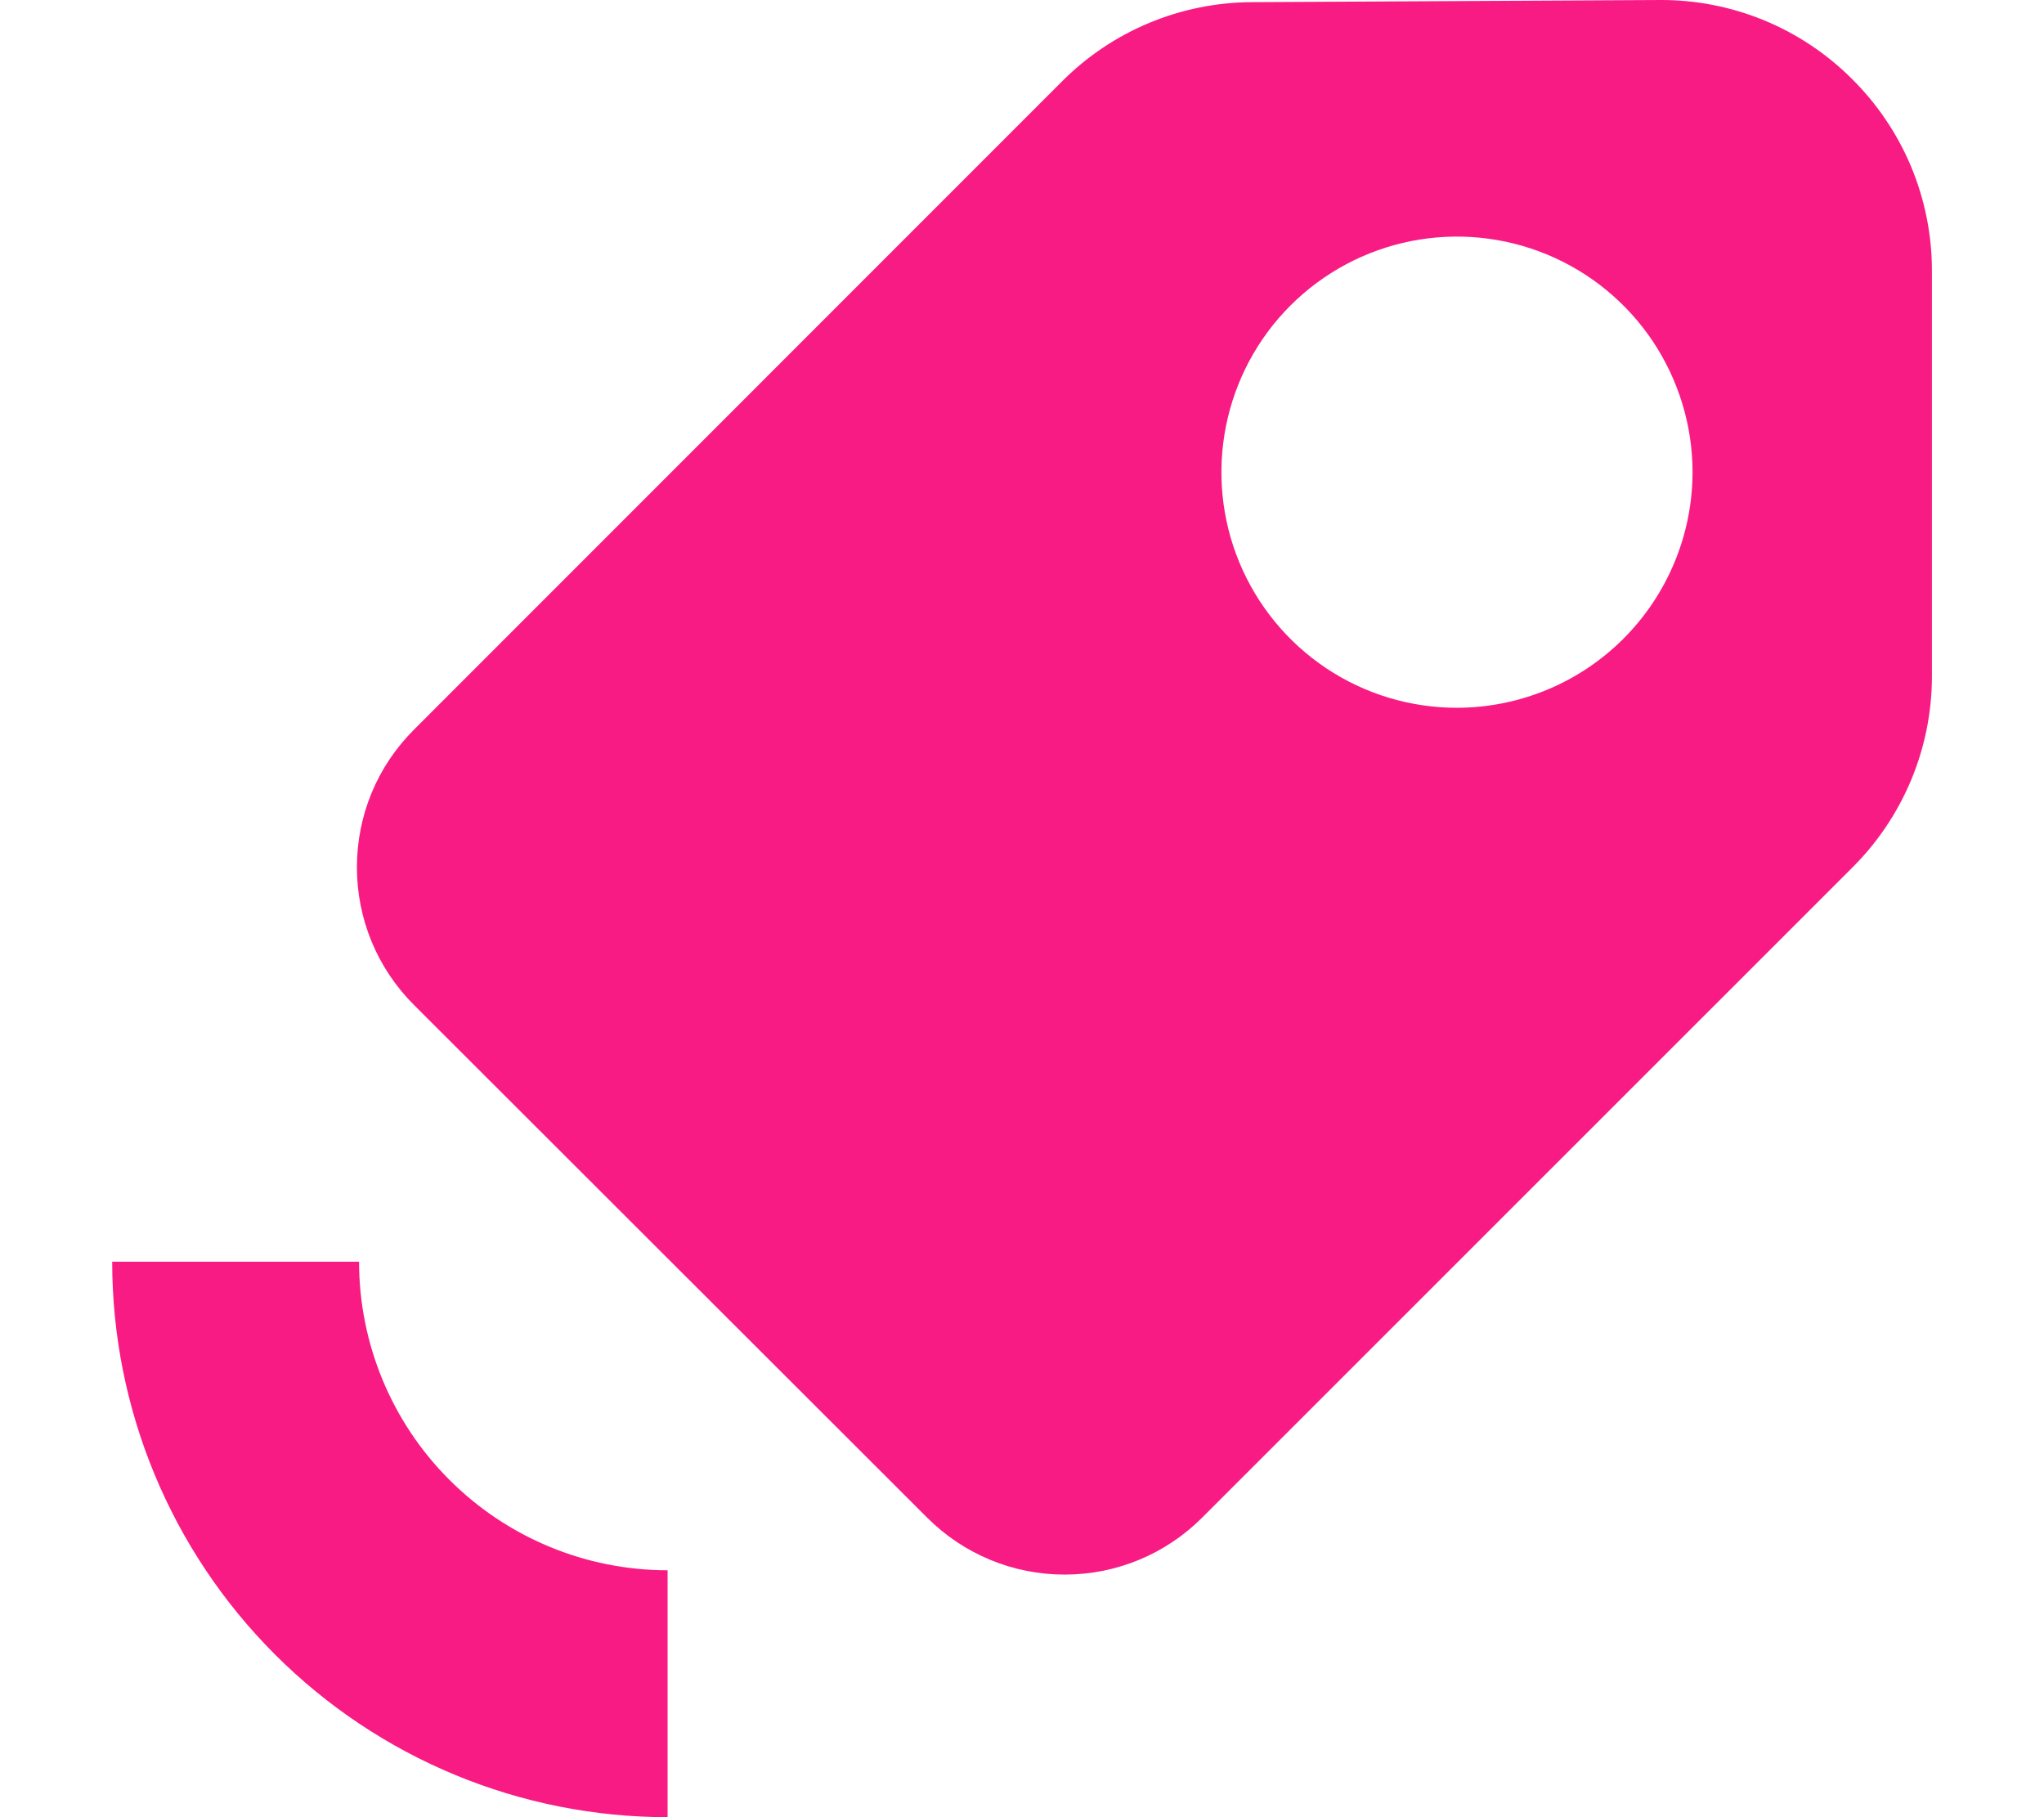
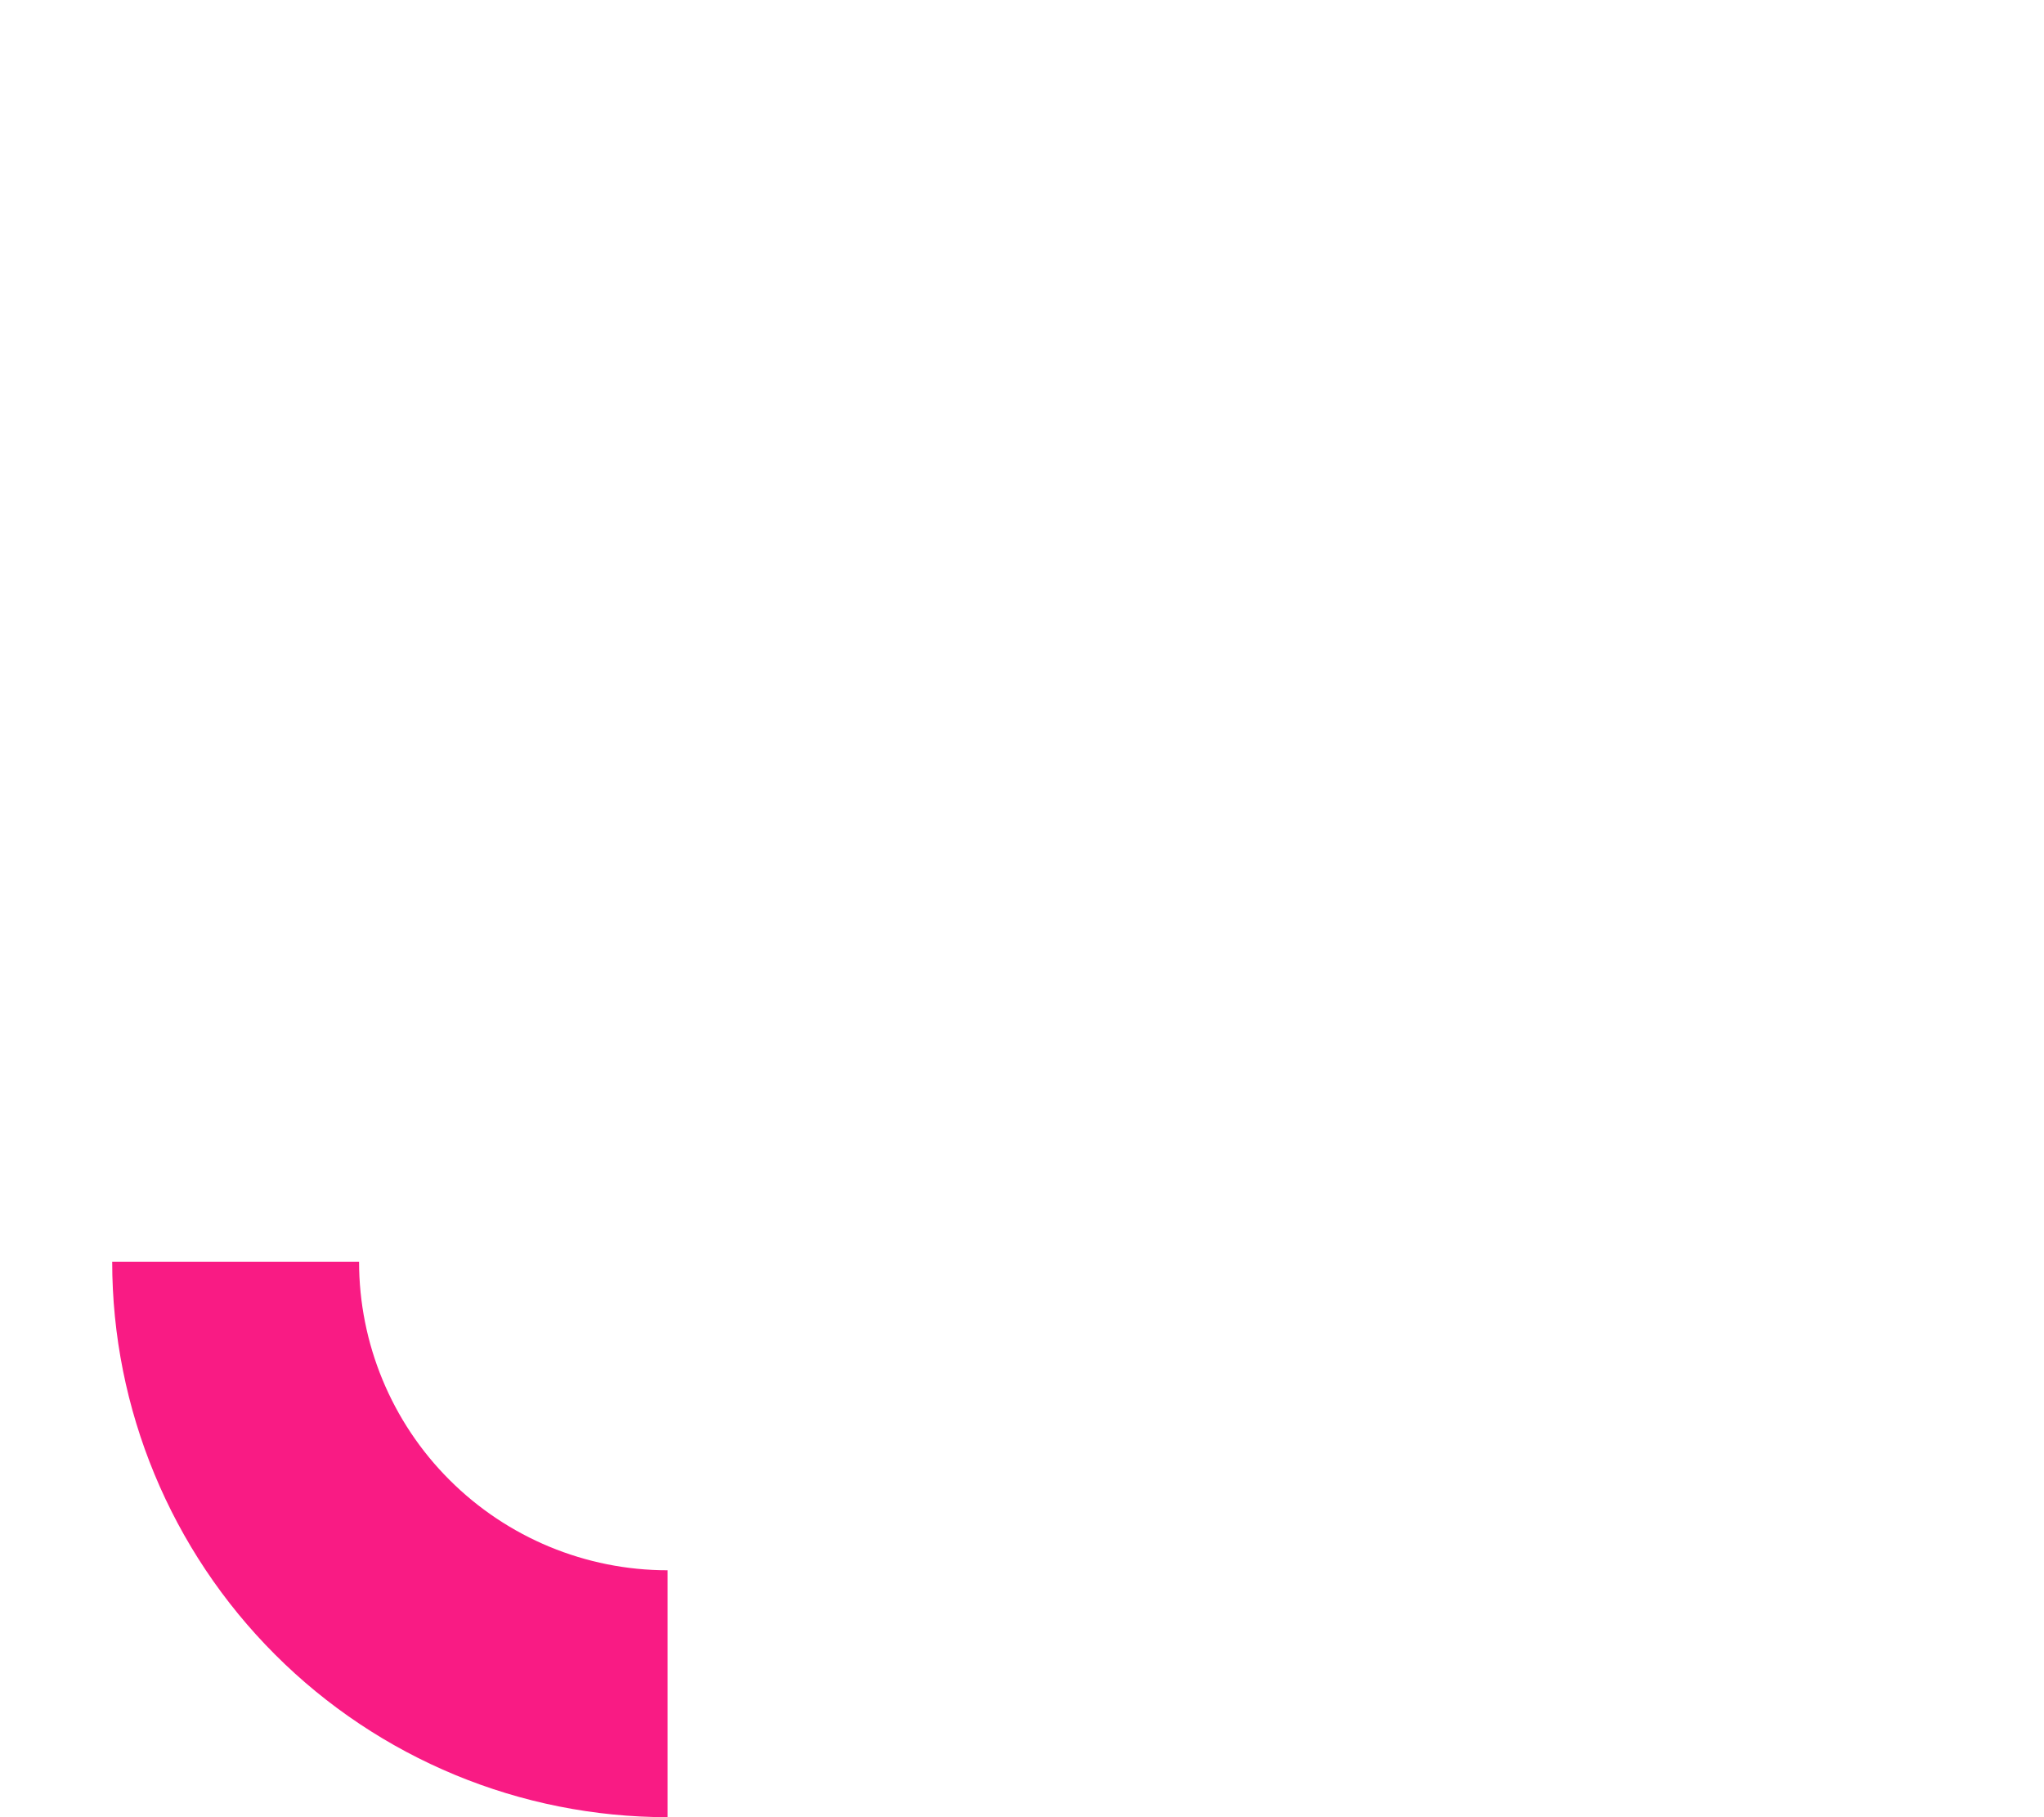
<svg xmlns="http://www.w3.org/2000/svg" width="18" height="16" viewBox="0 0 18 16" fill="none">
-   <path d="M14.624 1.0156e-05L11.023 0.019C10.397 0.022 9.798 0.271 9.355 0.714L3.645 6.425C3.486 6.584 3.359 6.772 3.273 6.98C3.187 7.188 3.143 7.411 3.143 7.636C3.143 7.861 3.187 8.084 3.273 8.292C3.359 8.5 3.486 8.689 3.645 8.848L8.164 13.362C8.323 13.521 8.512 13.648 8.72 13.734C8.927 13.82 9.15 13.864 9.375 13.864C9.6 13.864 9.823 13.82 10.031 13.734C10.239 13.648 10.428 13.521 10.587 13.362L16.316 7.635C16.761 7.19 17.012 6.587 17.013 5.959V2.382C17.013 2.067 16.95 1.756 16.829 1.465C16.707 1.175 16.529 0.912 16.305 0.691C16.084 0.471 15.822 0.297 15.533 0.178C15.245 0.06 14.936 -0.001 14.624 1.0156e-05ZM12.83 6.232C12.42 6.232 12.019 6.111 11.678 5.883C11.337 5.655 11.071 5.331 10.914 4.952C10.757 4.573 10.716 4.156 10.796 3.753C10.876 3.351 11.073 2.981 11.363 2.691C11.653 2.401 12.023 2.203 12.425 2.123C12.828 2.043 13.245 2.084 13.624 2.241C14.003 2.398 14.327 2.664 14.555 3.005C14.783 3.347 14.905 3.748 14.905 4.158C14.904 4.708 14.685 5.235 14.296 5.624C13.907 6.013 13.38 6.231 12.83 6.232Z" fill="#F91B84" />
  <path d="M5.879 13.826V16C4.582 16 3.338 15.485 2.421 14.567C1.504 13.65 0.988 12.406 0.988 11.109H3.162C3.162 11.829 3.448 12.521 3.958 13.03C4.468 13.54 5.159 13.826 5.879 13.826Z" fill="#F91B84" />
</svg>